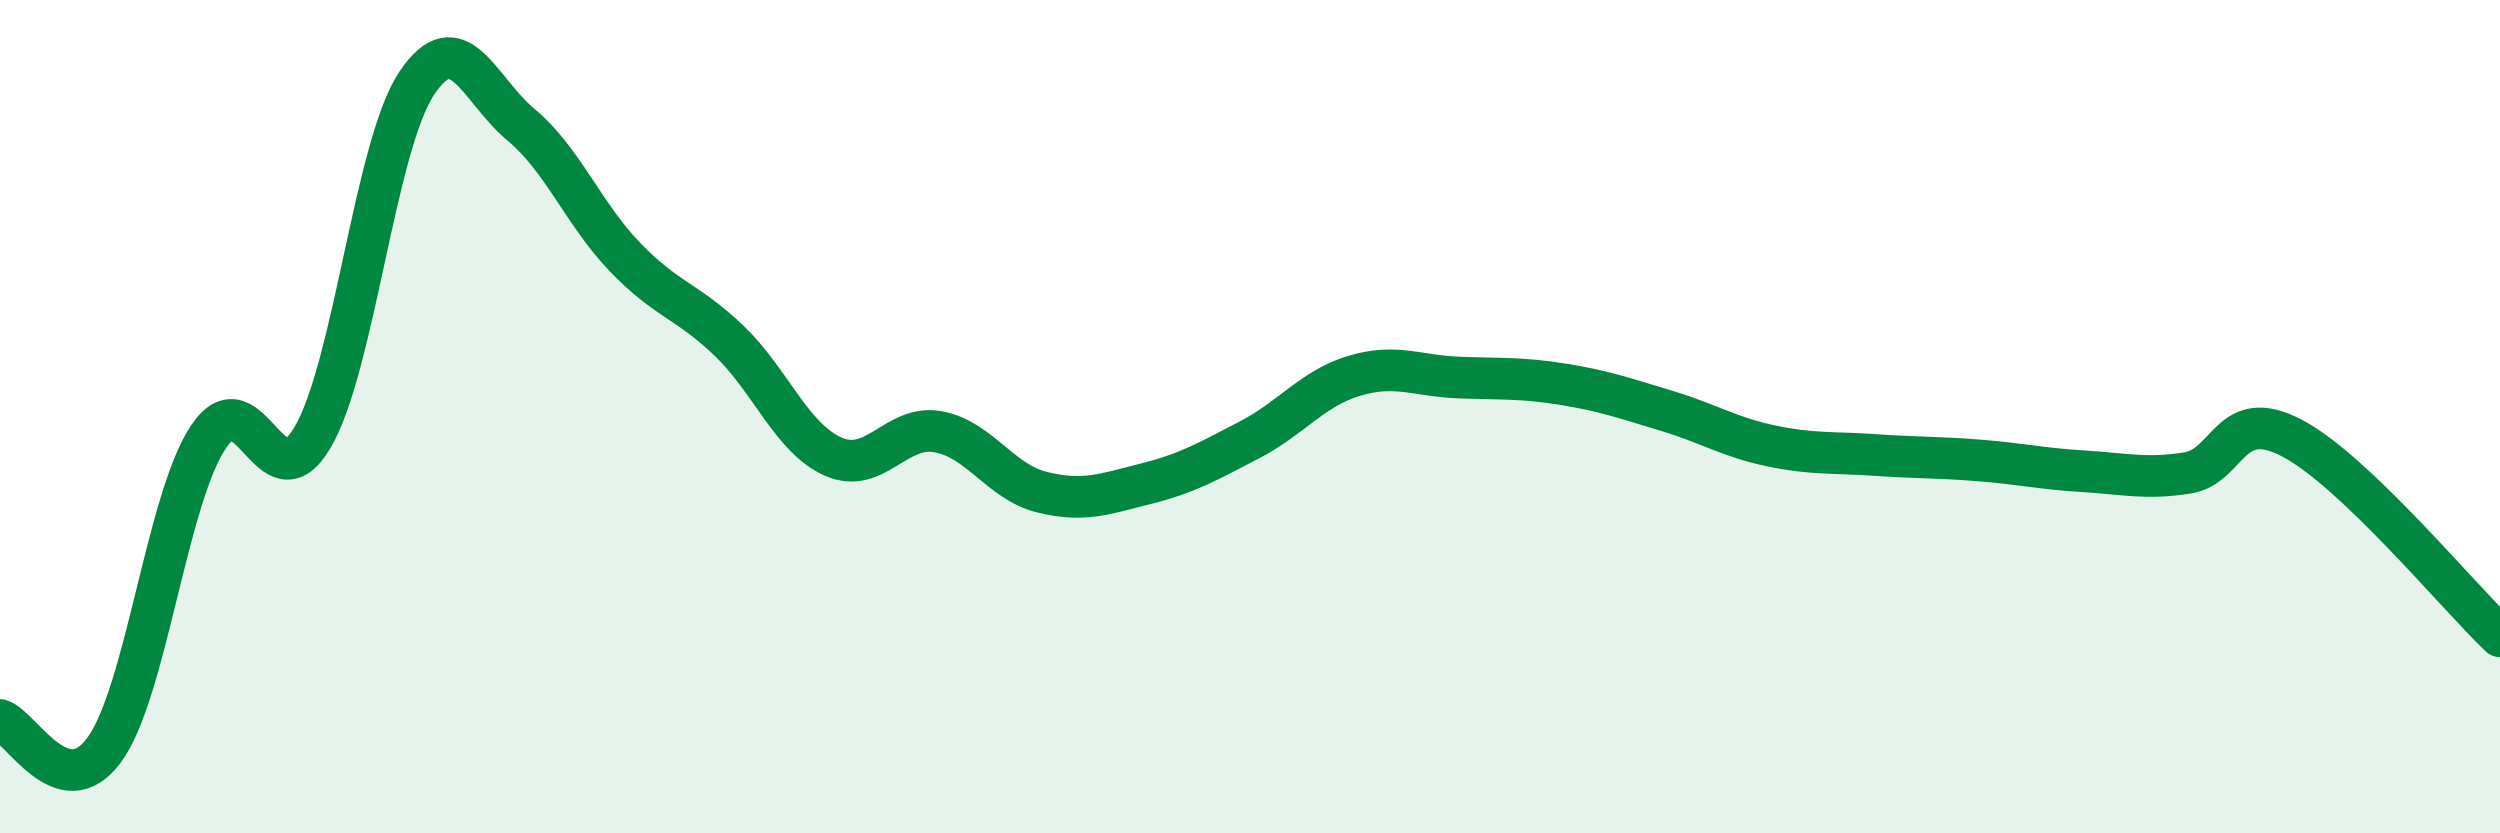
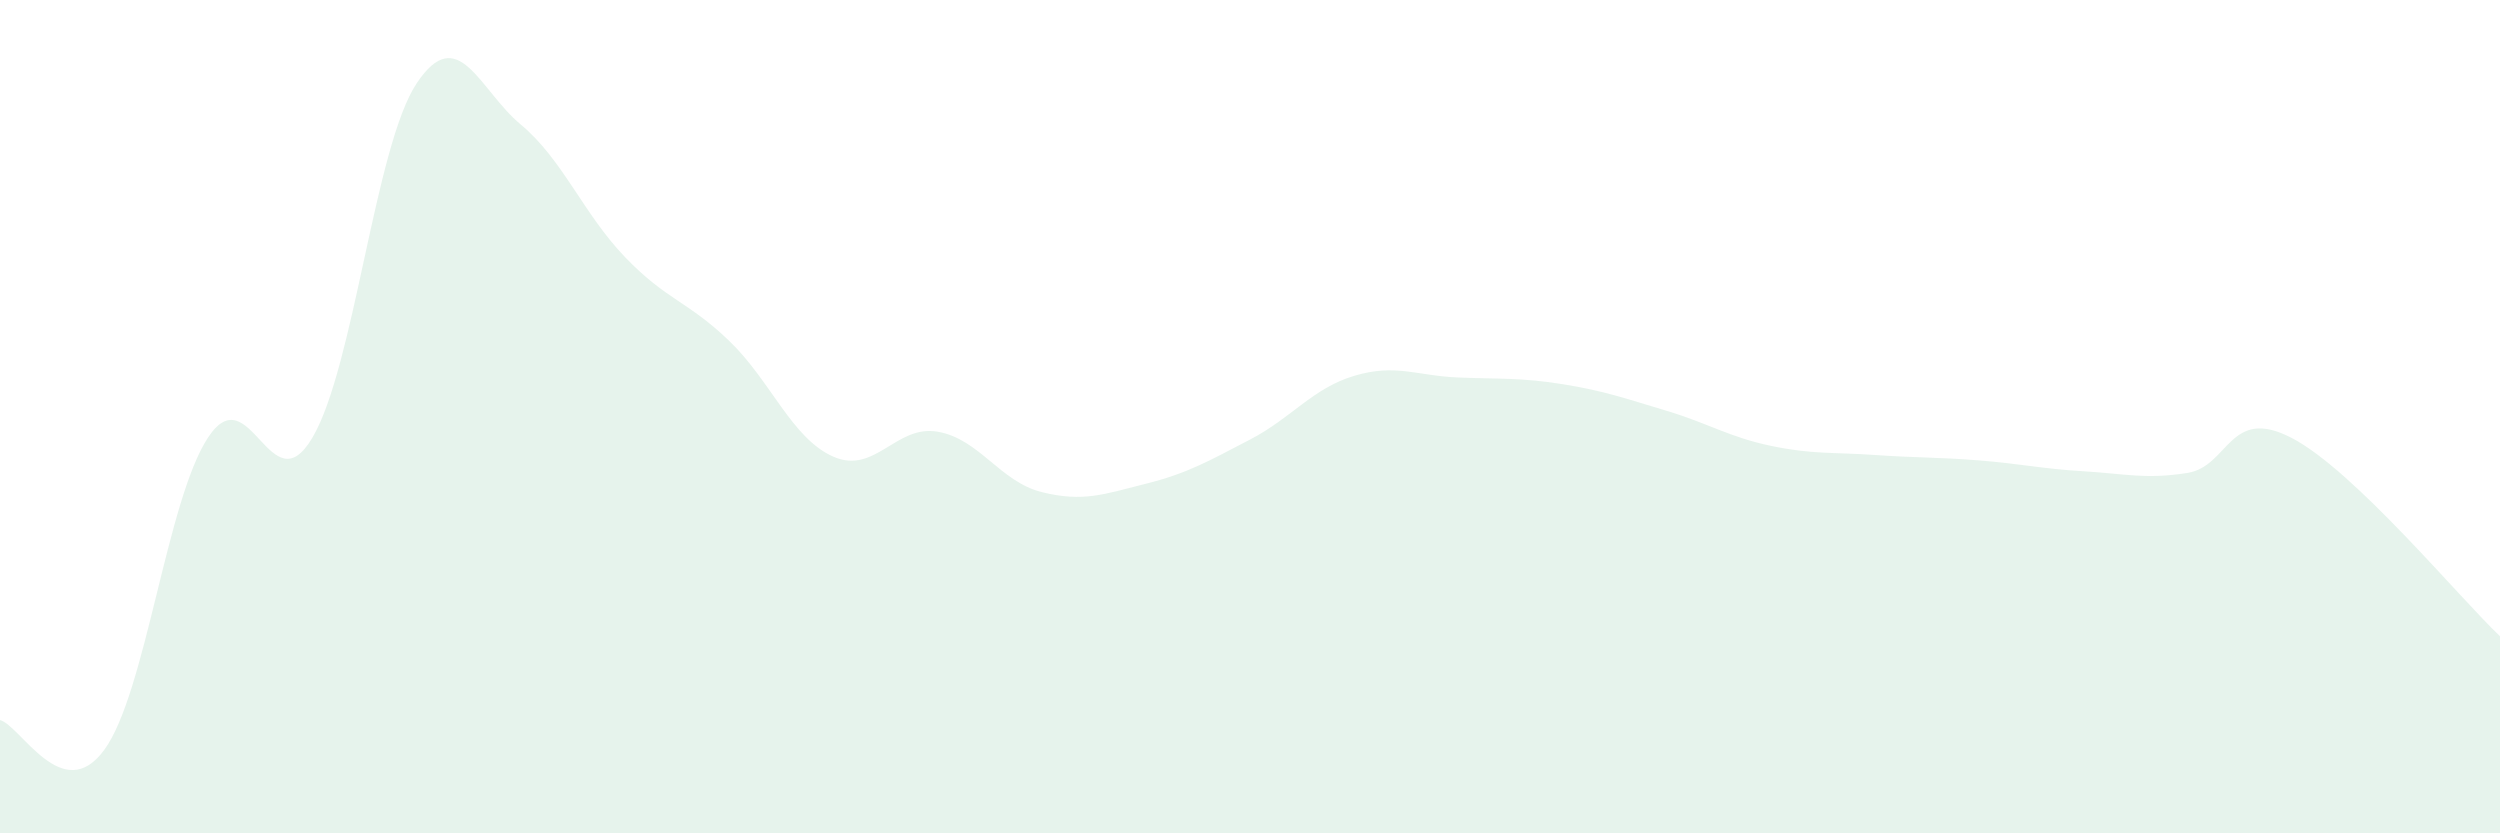
<svg xmlns="http://www.w3.org/2000/svg" width="60" height="20" viewBox="0 0 60 20">
  <path d="M 0,17.28 C 0.5,17.42 1.5,19.36 2.5,18 C 3.5,16.64 4,11.99 5,10.49 C 6,8.99 6.5,12.2 7.5,10.5 C 8.5,8.8 9,3.5 10,2 C 11,0.5 11.5,2.16 12.5,2.99 C 13.5,3.82 14,5.13 15,6.17 C 16,7.21 16.5,7.22 17.5,8.18 C 18.5,9.14 19,10.52 20,10.96 C 21,11.4 21.5,10.19 22.5,10.36 C 23.5,10.53 24,11.56 25,11.81 C 26,12.06 26.5,11.86 27.5,11.61 C 28.5,11.36 29,11.07 30,10.55 C 31,10.03 31.5,9.32 32.5,9.02 C 33.5,8.72 34,9.02 35,9.06 C 36,9.1 36.5,9.06 37.5,9.22 C 38.5,9.38 39,9.56 40,9.86 C 41,10.16 41.5,10.49 42.5,10.7 C 43.5,10.91 44,10.85 45,10.92 C 46,10.99 46.5,10.97 47.5,11.05 C 48.5,11.13 49,11.25 50,11.31 C 51,11.37 51.5,11.51 52.5,11.35 C 53.5,11.19 53.5,9.73 55,10.51 C 56.5,11.29 59,14.32 60,15.27L60 20L0 20Z" fill="#008740" opacity="0.1" stroke-linecap="round" stroke-linejoin="round" />
-   <path d="M 0,17.28 C 0.5,17.42 1.5,19.36 2.5,18 C 3.5,16.64 4,11.99 5,10.49 C 6,8.99 6.5,12.2 7.5,10.5 C 8.5,8.8 9,3.5 10,2 C 11,0.5 11.5,2.16 12.5,2.99 C 13.5,3.82 14,5.13 15,6.17 C 16,7.21 16.5,7.22 17.5,8.18 C 18.5,9.14 19,10.52 20,10.96 C 21,11.4 21.5,10.19 22.5,10.36 C 23.5,10.53 24,11.56 25,11.81 C 26,12.06 26.5,11.86 27.5,11.61 C 28.5,11.36 29,11.07 30,10.55 C 31,10.03 31.5,9.32 32.5,9.02 C 33.5,8.72 34,9.02 35,9.06 C 36,9.1 36.5,9.06 37.5,9.22 C 38.5,9.38 39,9.56 40,9.86 C 41,10.16 41.5,10.49 42.5,10.7 C 43.5,10.91 44,10.85 45,10.92 C 46,10.99 46.5,10.97 47.5,11.05 C 48.5,11.13 49,11.25 50,11.31 C 51,11.37 51.5,11.51 52.5,11.35 C 53.5,11.19 53.5,9.73 55,10.51 C 56.5,11.29 59,14.32 60,15.27" stroke="#008740" stroke-width="1" fill="none" stroke-linecap="round" stroke-linejoin="round" />
</svg>